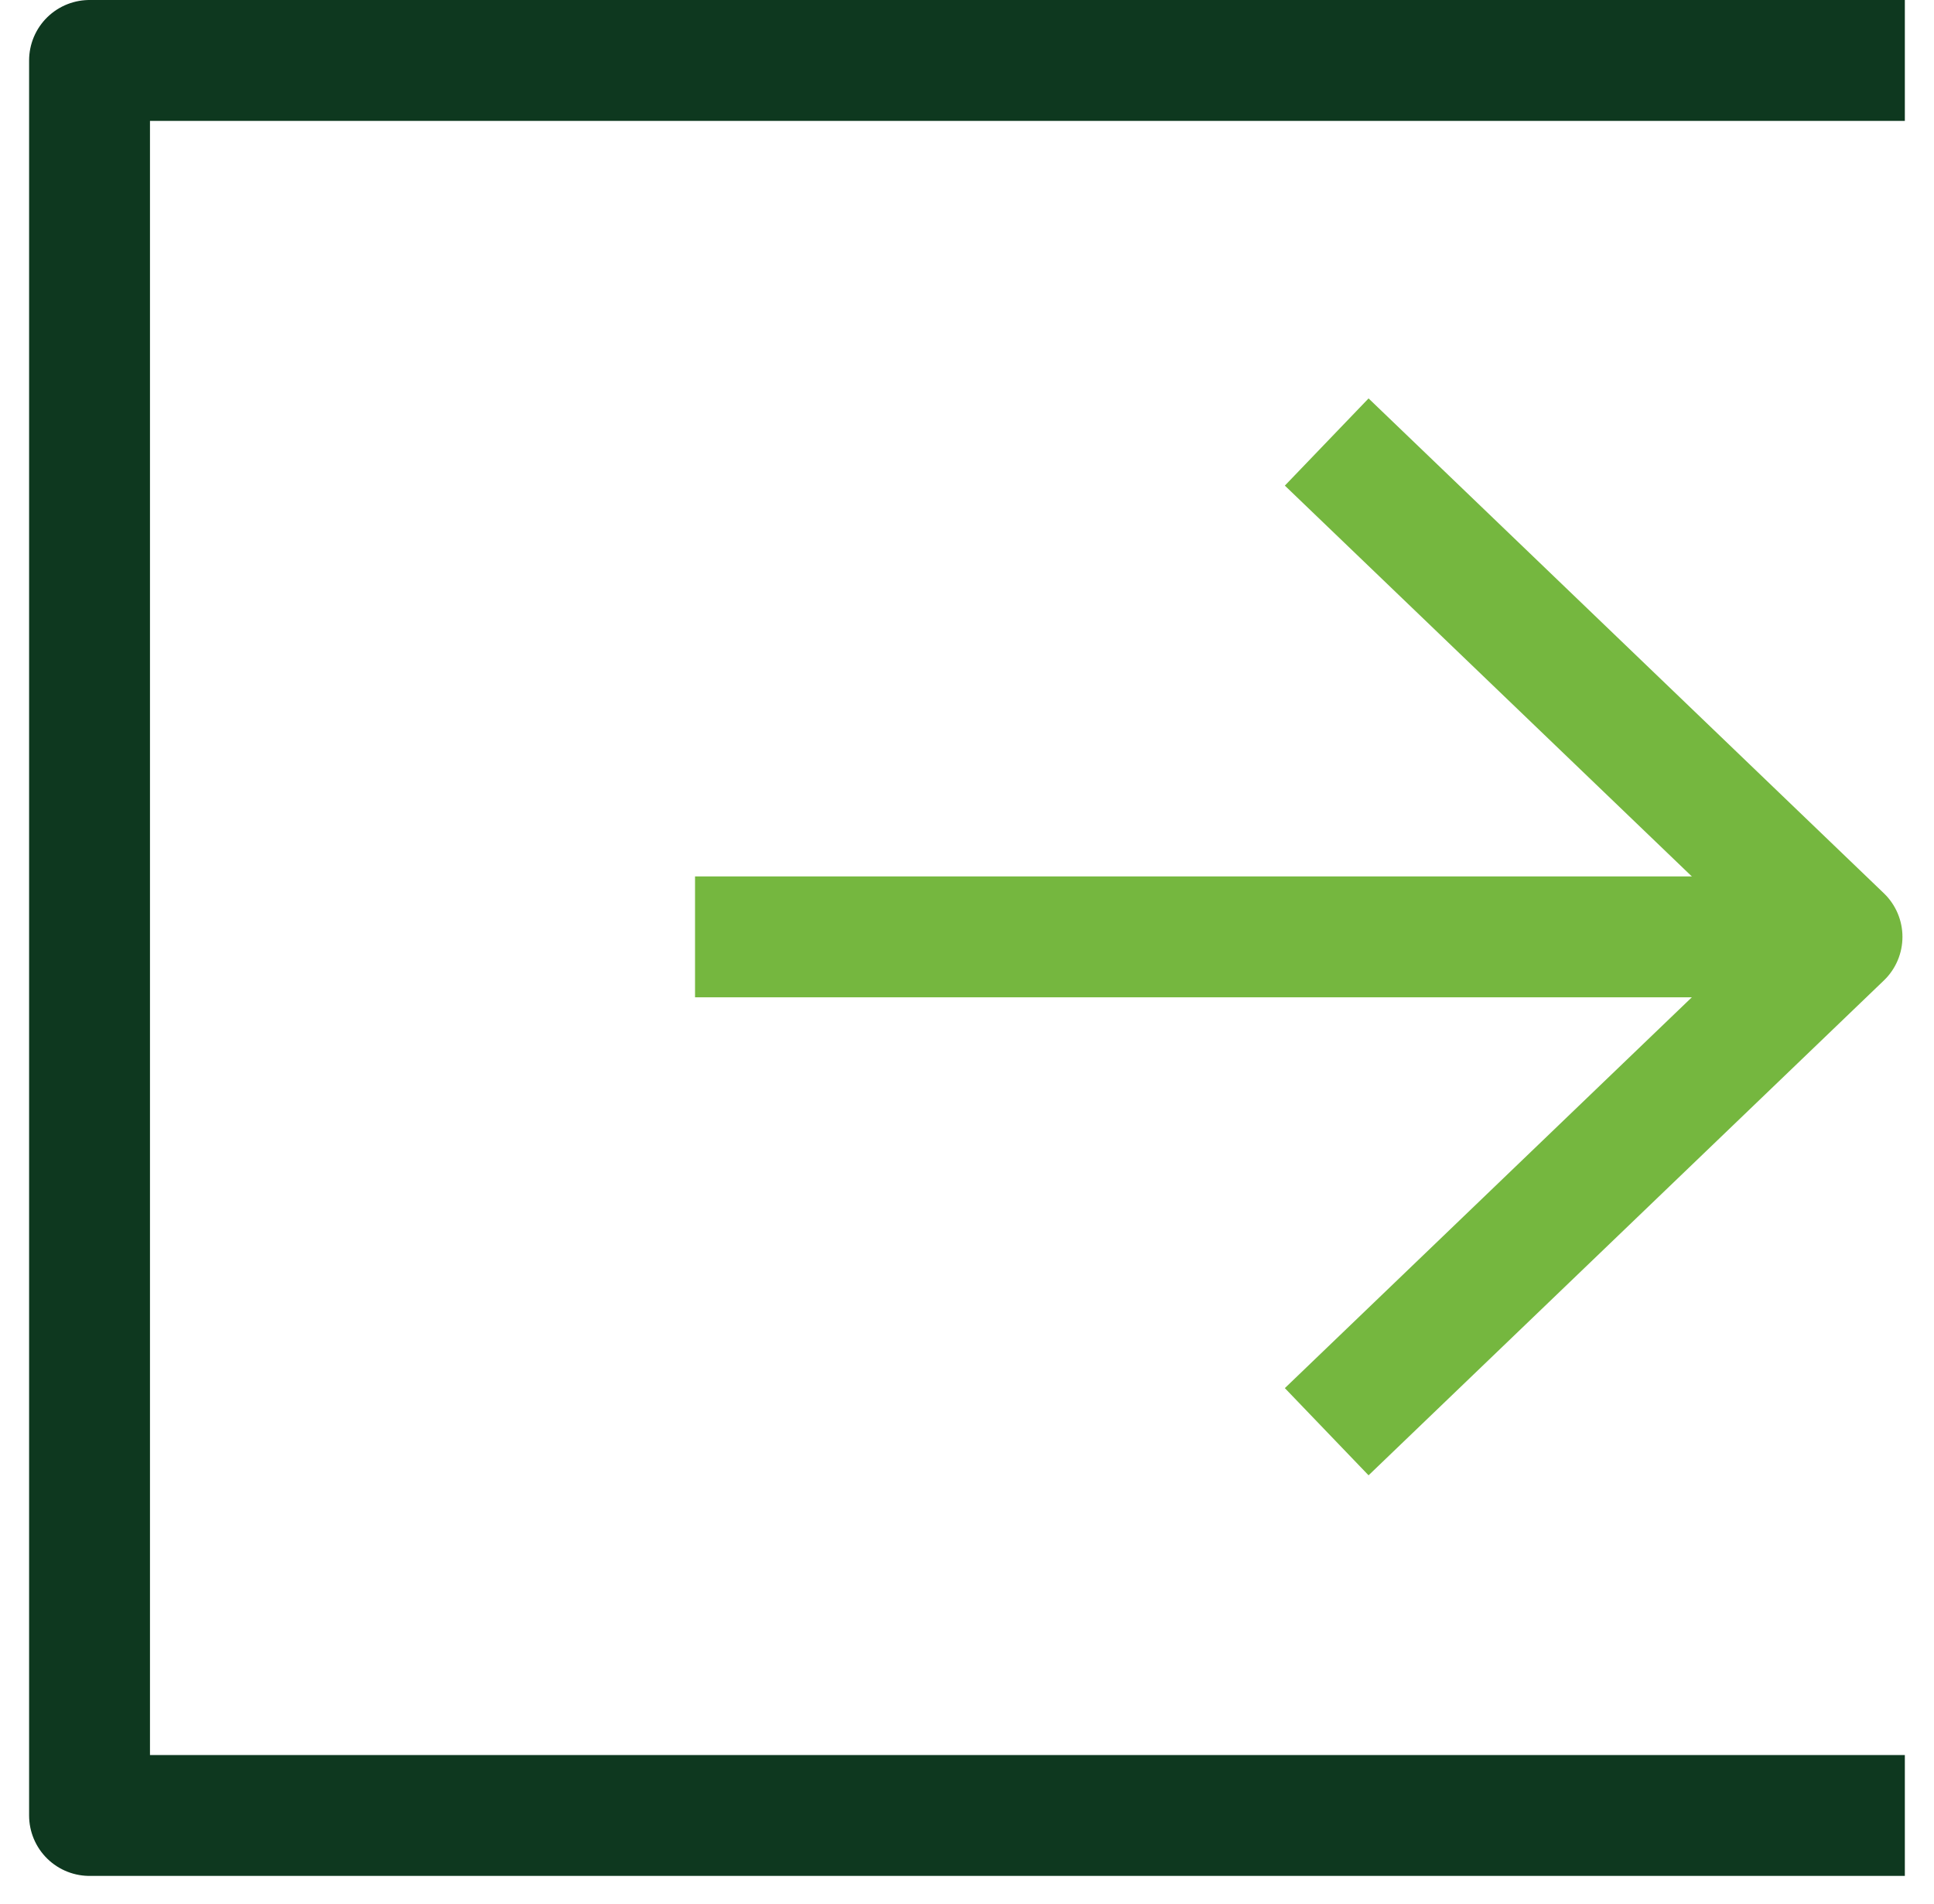
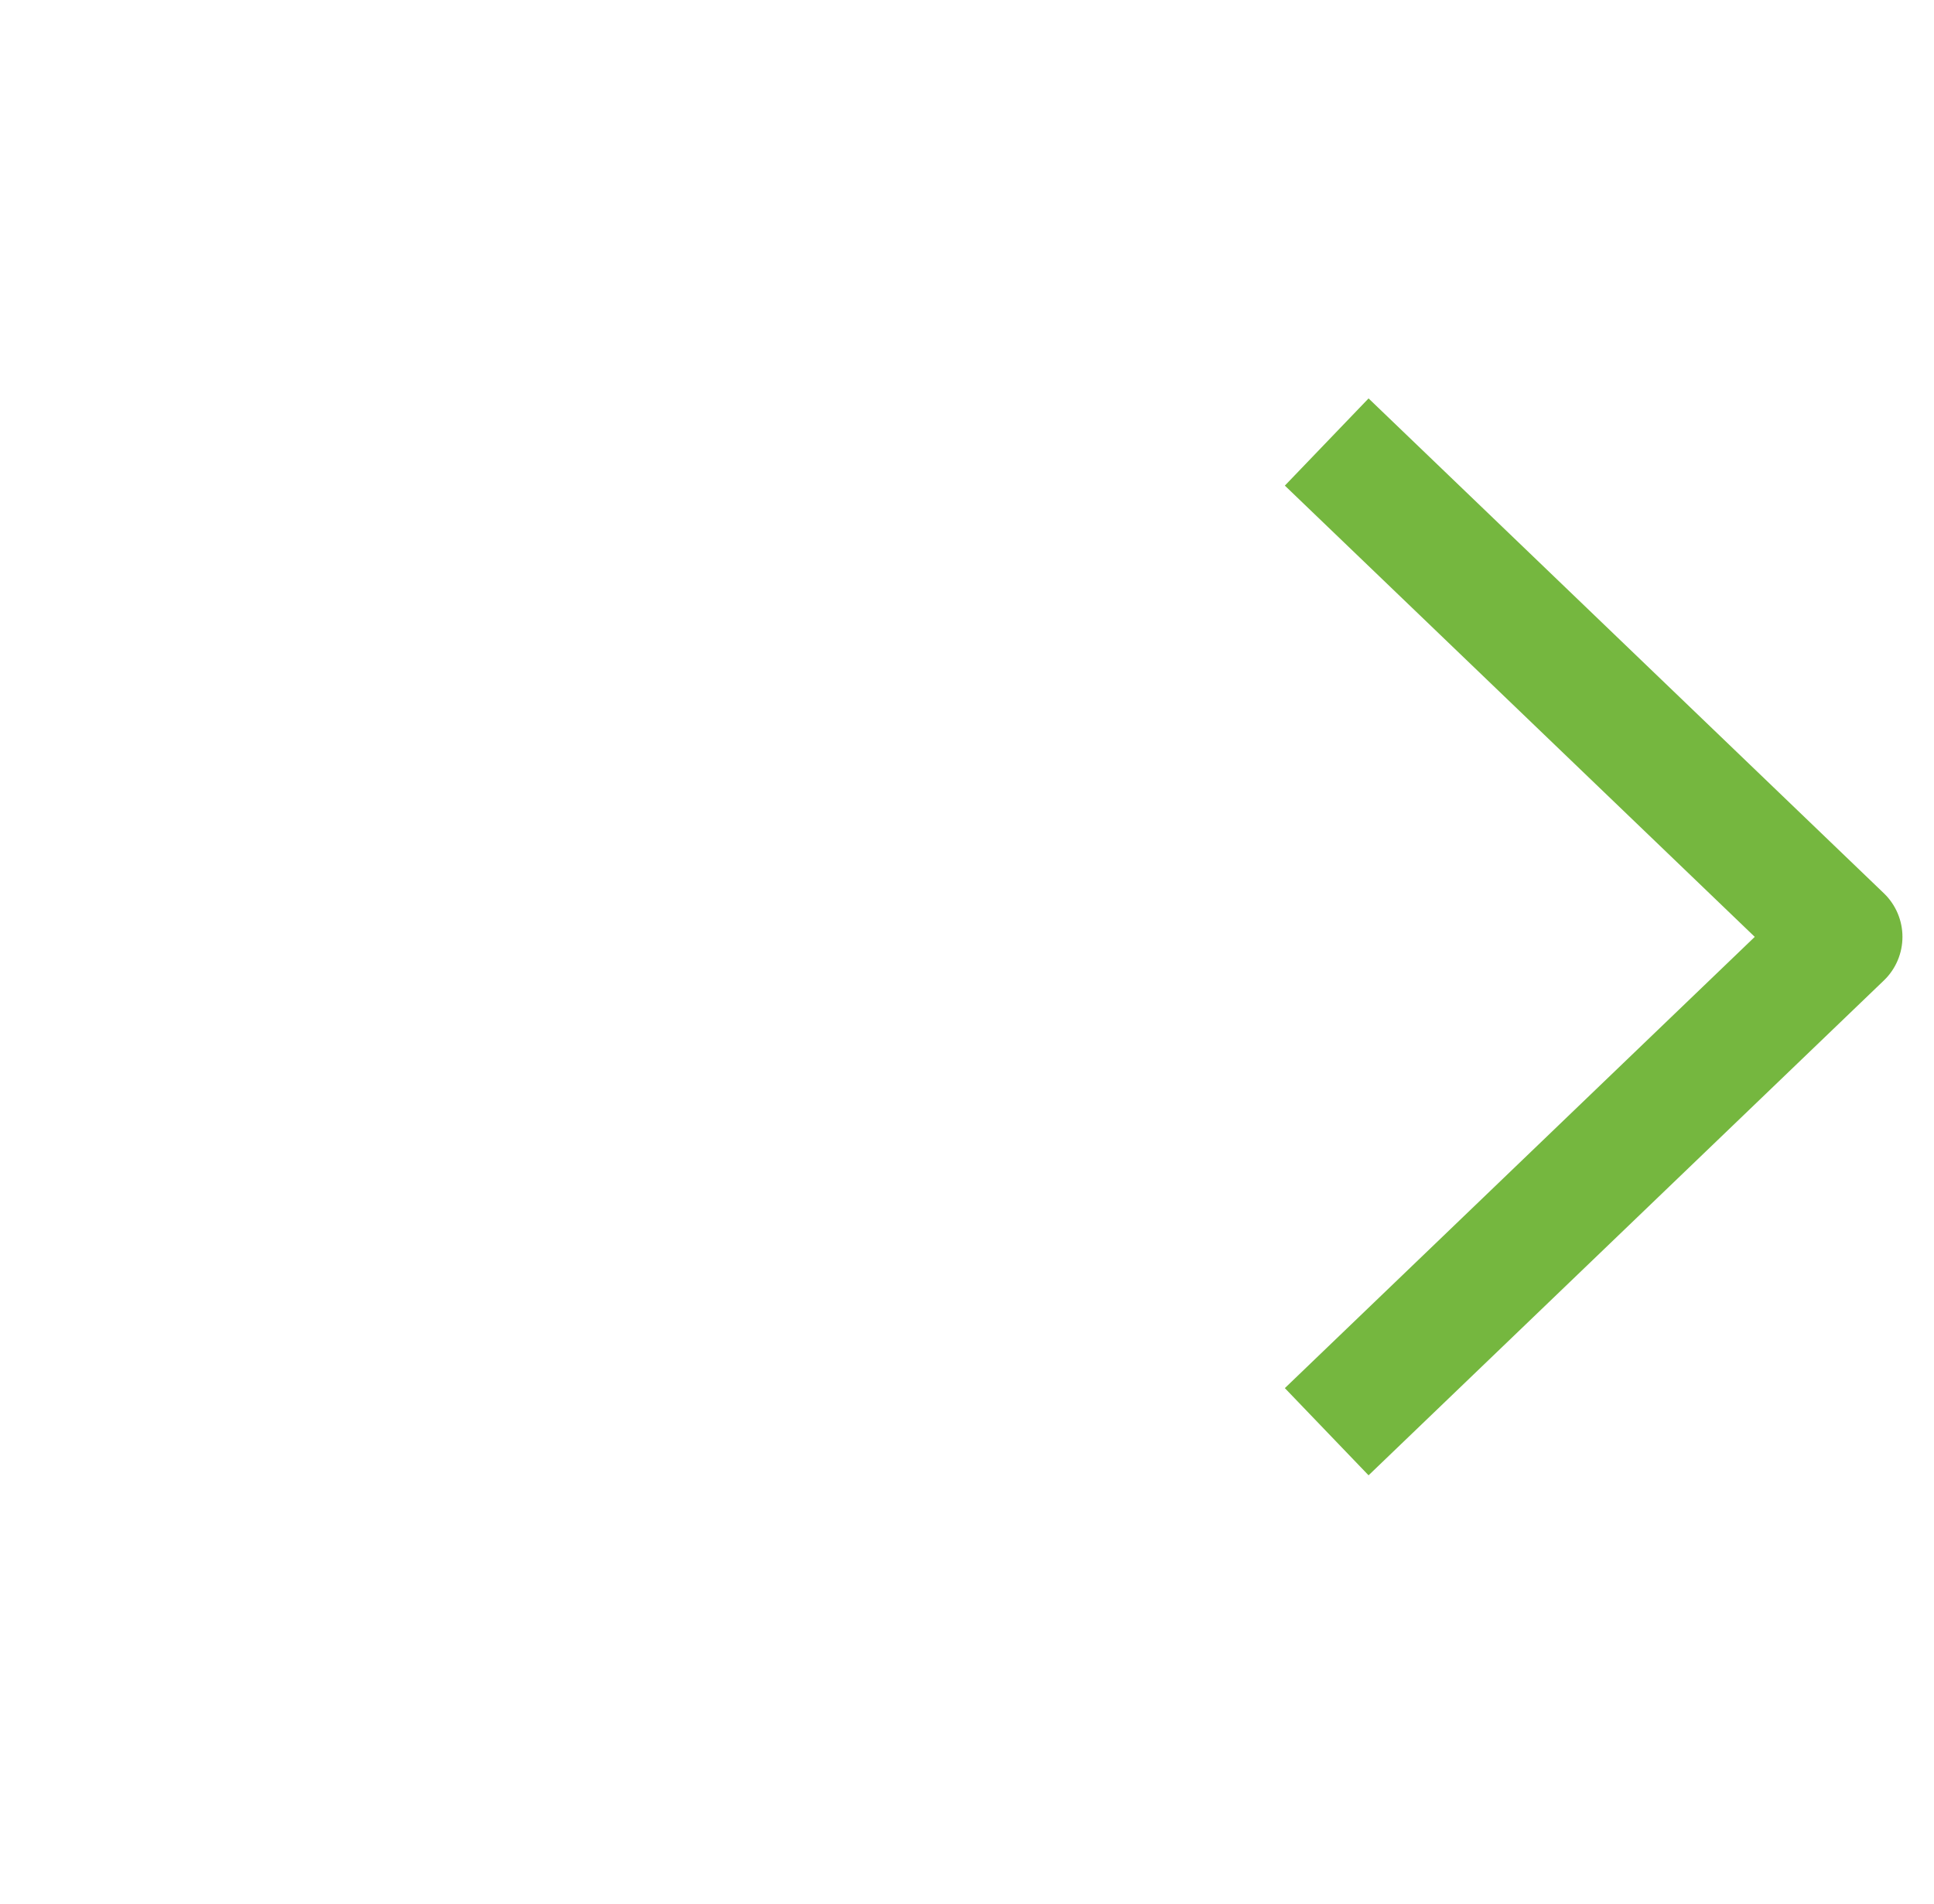
<svg xmlns="http://www.w3.org/2000/svg" width="64" height="63" viewBox="0 0 64 63" fill="none">
-   <path d="M61.035 2H2.963V60.072H61.035" stroke="#0E381F" stroke-width="4" stroke-linecap="square" stroke-linejoin="round" />
-   <path d="M25 31H56.643" stroke="#75B73F" stroke-width="4" stroke-linecap="square" stroke-linejoin="round" />
  <path d="M45.346 16.011L60.956 31L45.346 45.989" stroke="#75B73F" stroke-width="4" stroke-linecap="square" stroke-linejoin="round" />
</svg>